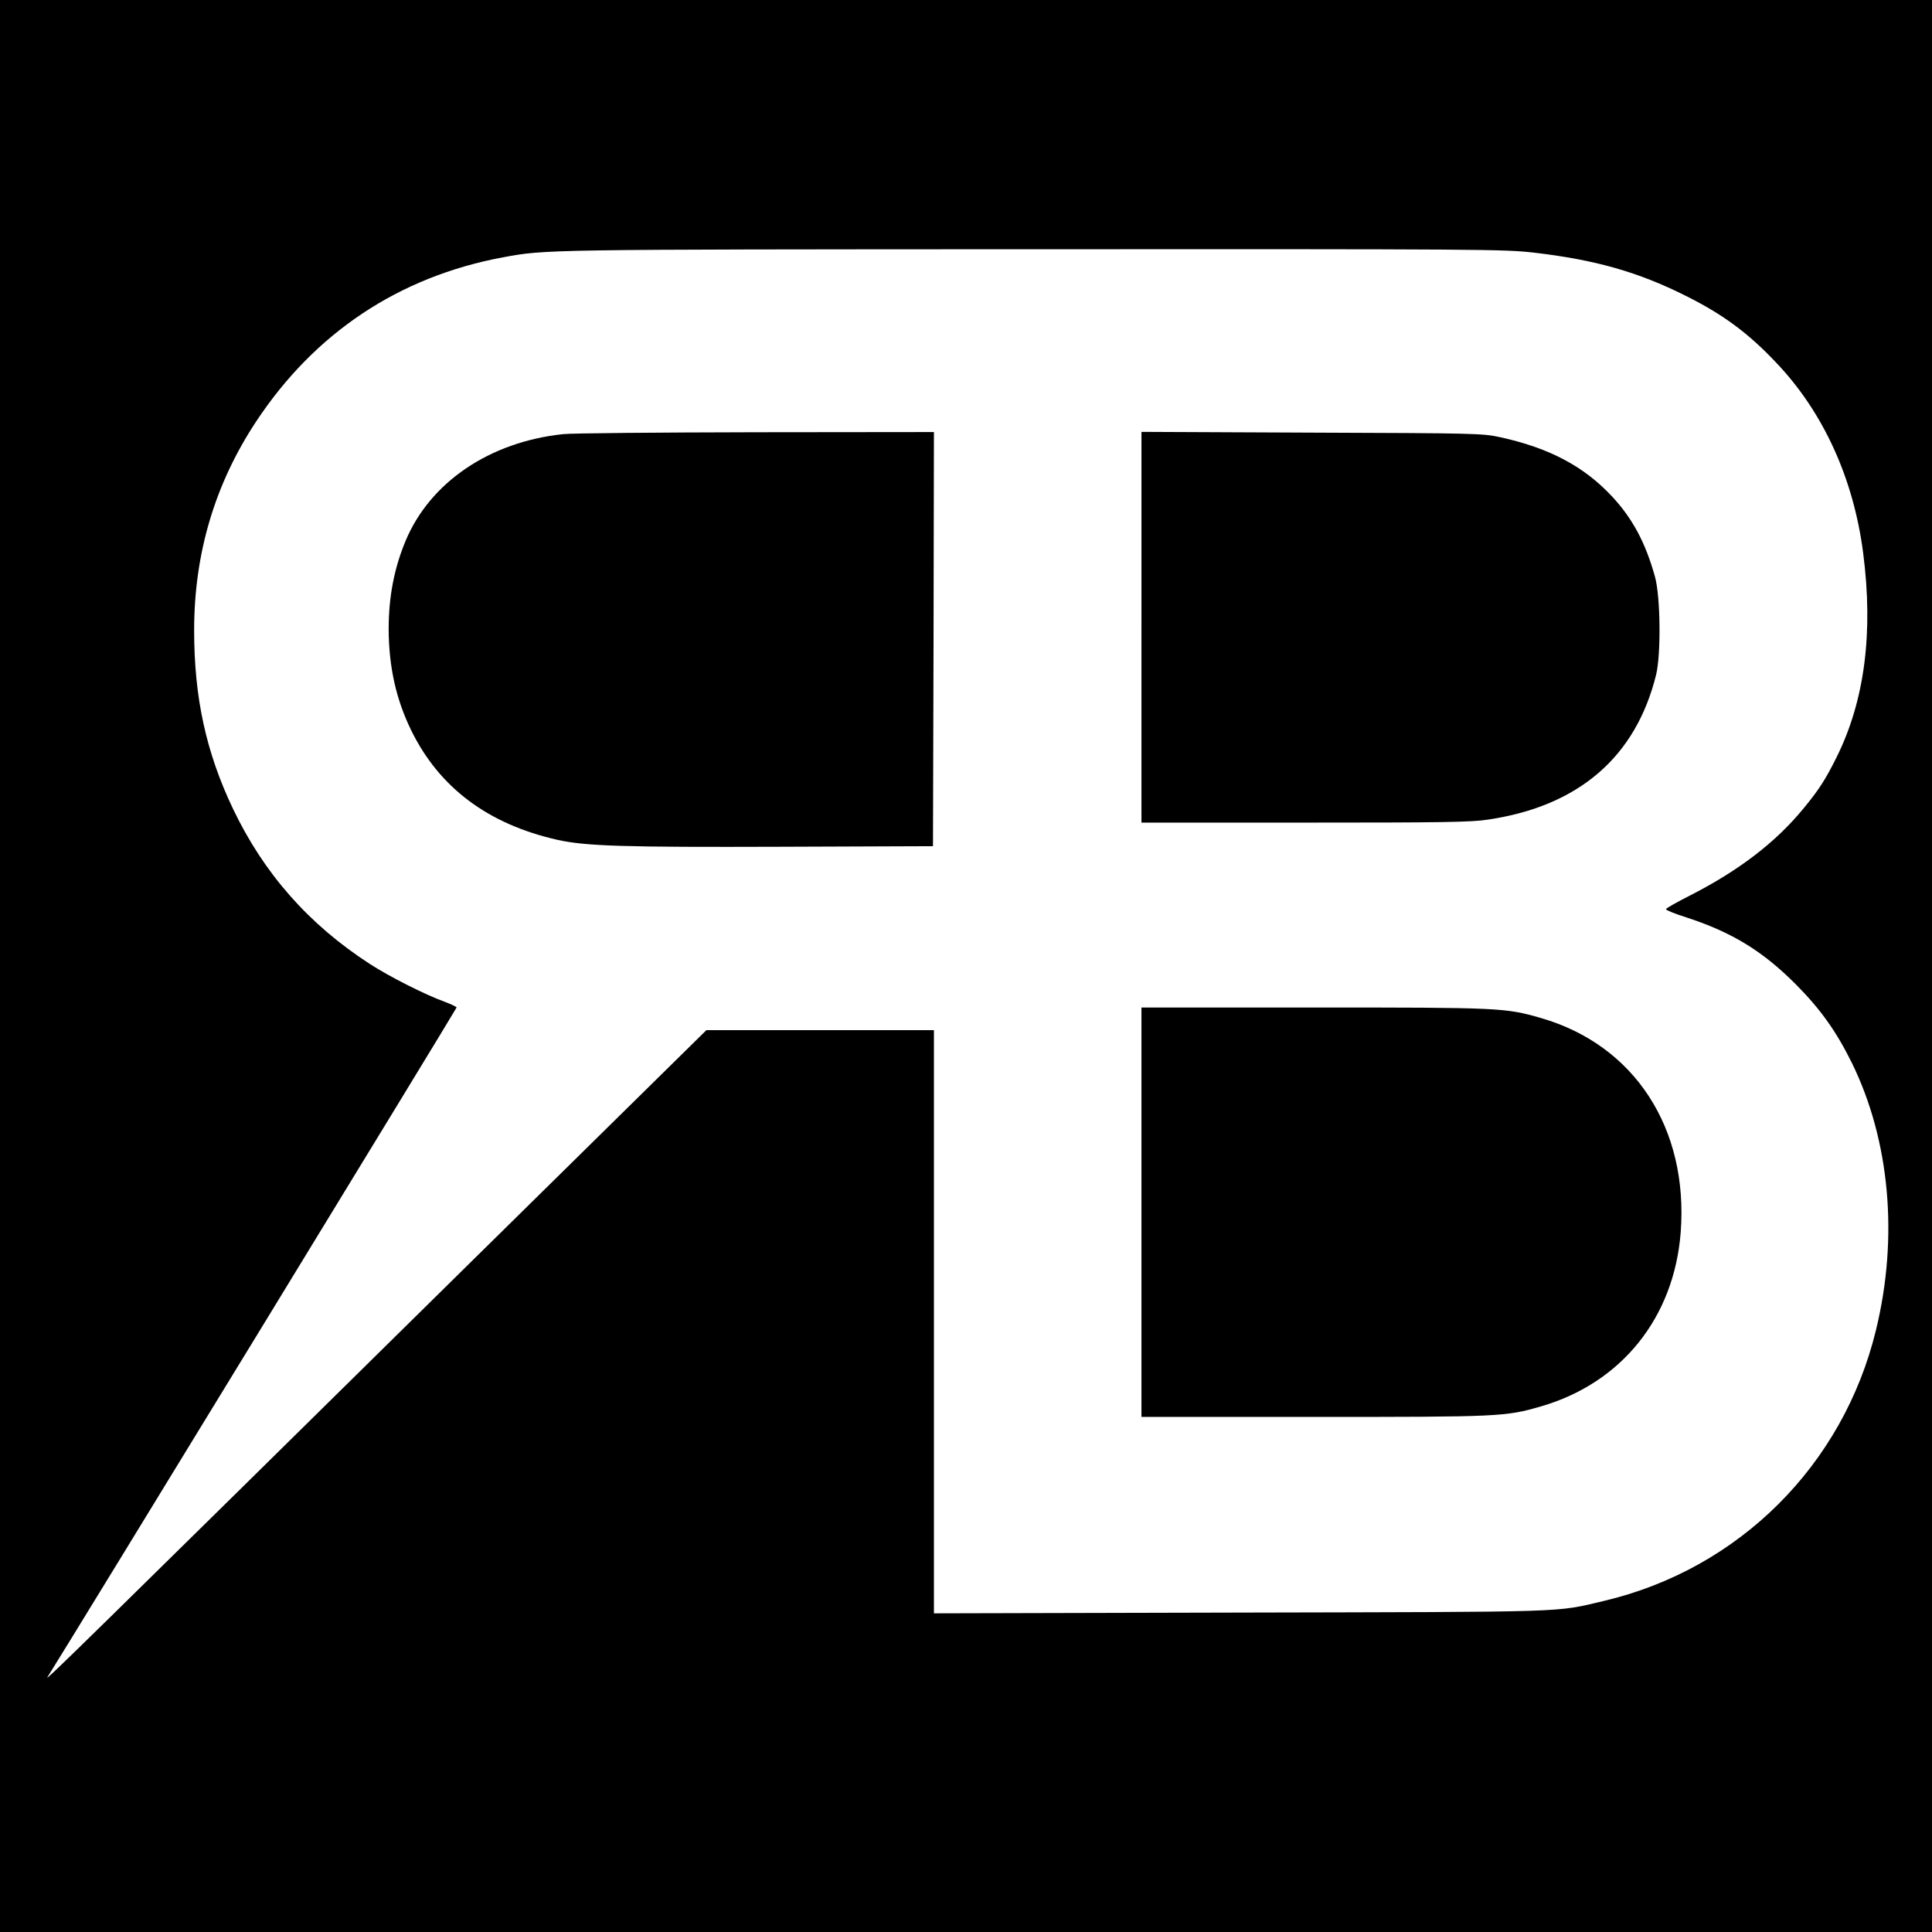
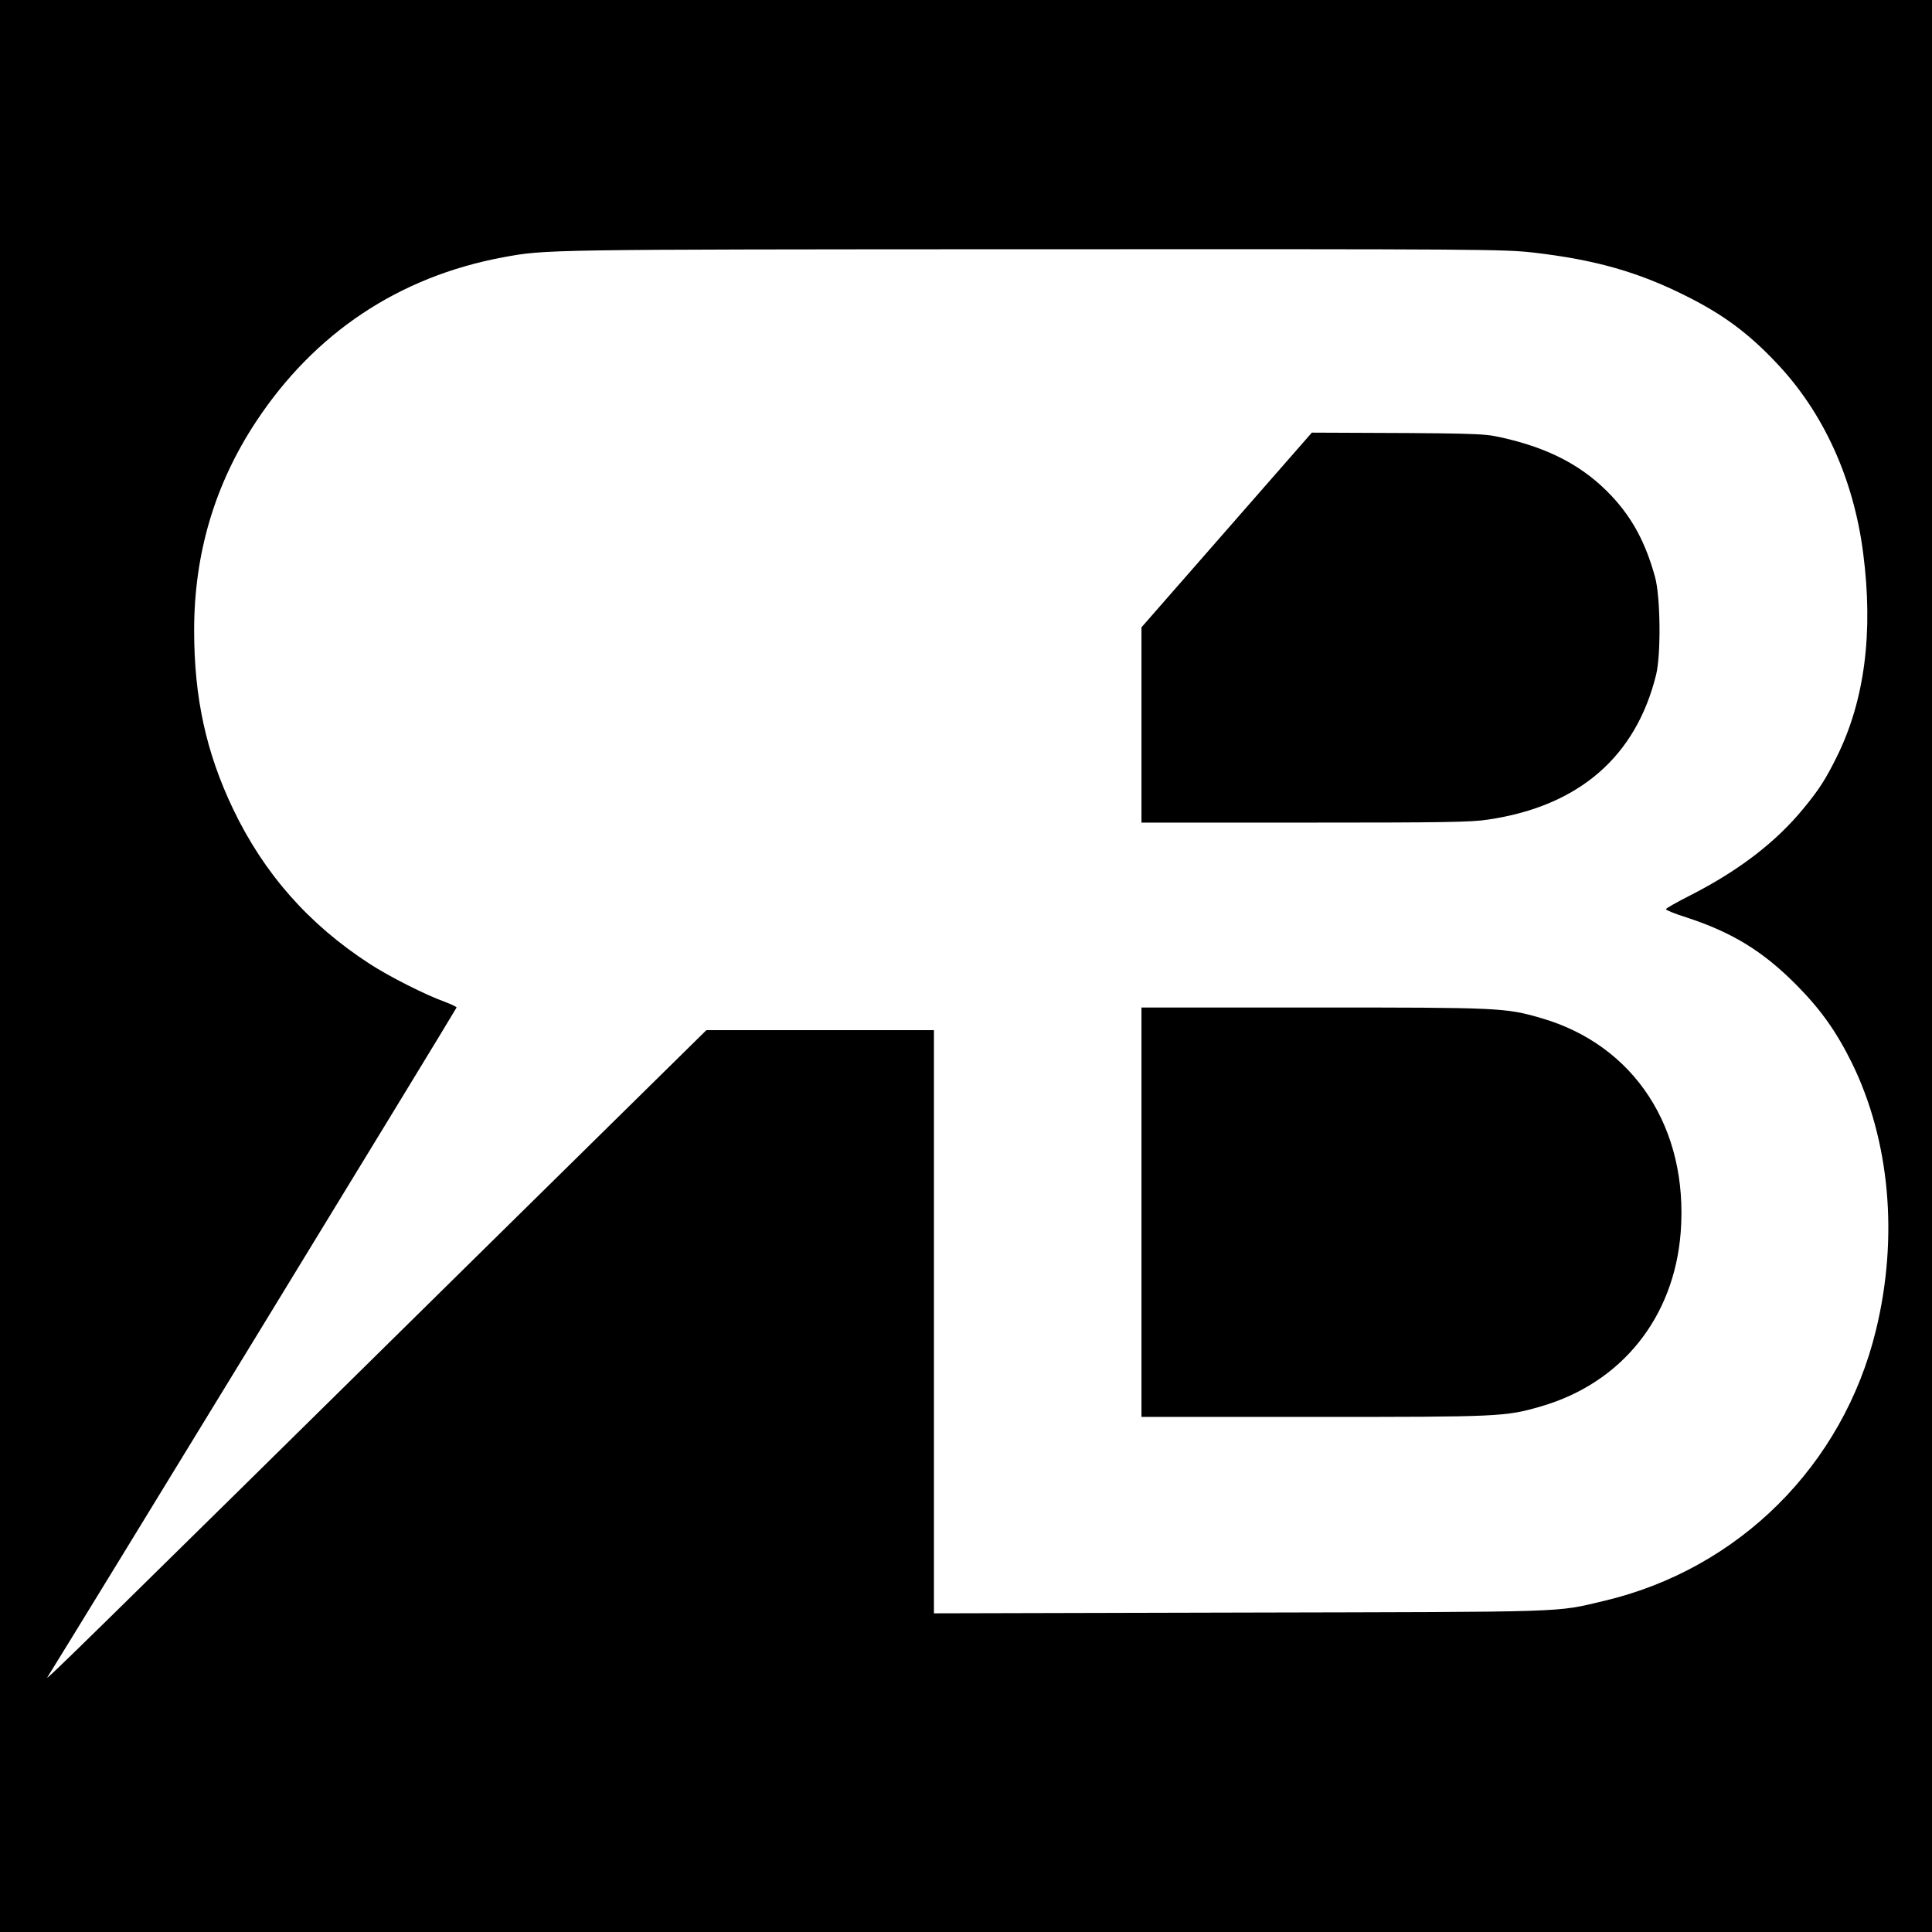
<svg xmlns="http://www.w3.org/2000/svg" version="1.0" width="1024pt" height="1024pt" viewBox="0 0 1024 1024" preserveAspectRatio="xMidYMid meet">
  <g transform="translate(0,1024) scale(0.1,-0.1)" fill="#000000" stroke="none">
    <path d="M0 5120 l0 -5120 5120 0 5120 0 0 5120 0 5120 -5120 0 -5120 0 0 -5120z m8130 3781 c326 -38 554 -103 805 -229 195 -97 331 -197 479 -354 249 -261 410 -613 461 -1008 55 -423 8 -784 -140 -1082 -59 -119 -93 -172 -176 -273 -147 -179 -341 -328 -599 -460 -71 -36 -130 -69 -130 -74 0 -5 49 -25 110 -44 241 -79 403 -178 580 -356 130 -131 213 -248 296 -416 201 -411 247 -923 127 -1415 -174 -716 -726 -1266 -1441 -1435 -264 -62 -154 -58 -1929 -62 l-1623 -4 0 1546 0 1545 -603 0 -603 0 -1231 -1212 c-2078 -2048 -2278 -2244 -2262 -2218 122 193 2169 3544 2169 3550 0 4 -28 17 -62 30 -101 36 -295 134 -398 201 -324 210 -561 479 -725 822 -143 300 -206 590 -206 946 0 406 109 774 328 1106 311 471 757 768 1308 871 229 42 201 42 2805 43 2402 1 2501 0 2660 -18z" />
-     <path d="M2985 7939 c-390 -41 -705 -255 -835 -565 -61 -146 -90 -298 -90 -469 1 -199 39 -371 119 -535 149 -305 408 -498 774 -581 152 -34 353 -40 1192 -37 l800 3 3 1098 2 1097 -942 -1 c-519 -1 -979 -5 -1023 -10z" />
-     <path d="M6050 6915 l0 -1035 866 0 c731 0 883 2 971 16 481 71 784 333 891 769 26 108 23 412 -6 517 -50 181 -119 310 -229 428 -149 159 -332 256 -593 313 -92 20 -128 21 -997 24 l-903 4 0 -1036z" />
+     <path d="M6050 6915 l0 -1035 866 0 c731 0 883 2 971 16 481 71 784 333 891 769 26 108 23 412 -6 517 -50 181 -119 310 -229 428 -149 159 -332 256 -593 313 -92 20 -128 21 -997 24 z" />
    <path d="M6050 3815 l0 -1085 911 0 c989 0 1018 1 1207 56 427 124 705 471 740 922 42 552 -245 993 -740 1136 -190 55 -218 56 -1207 56 l-911 0 0 -1085z" />
  </g>
</svg>